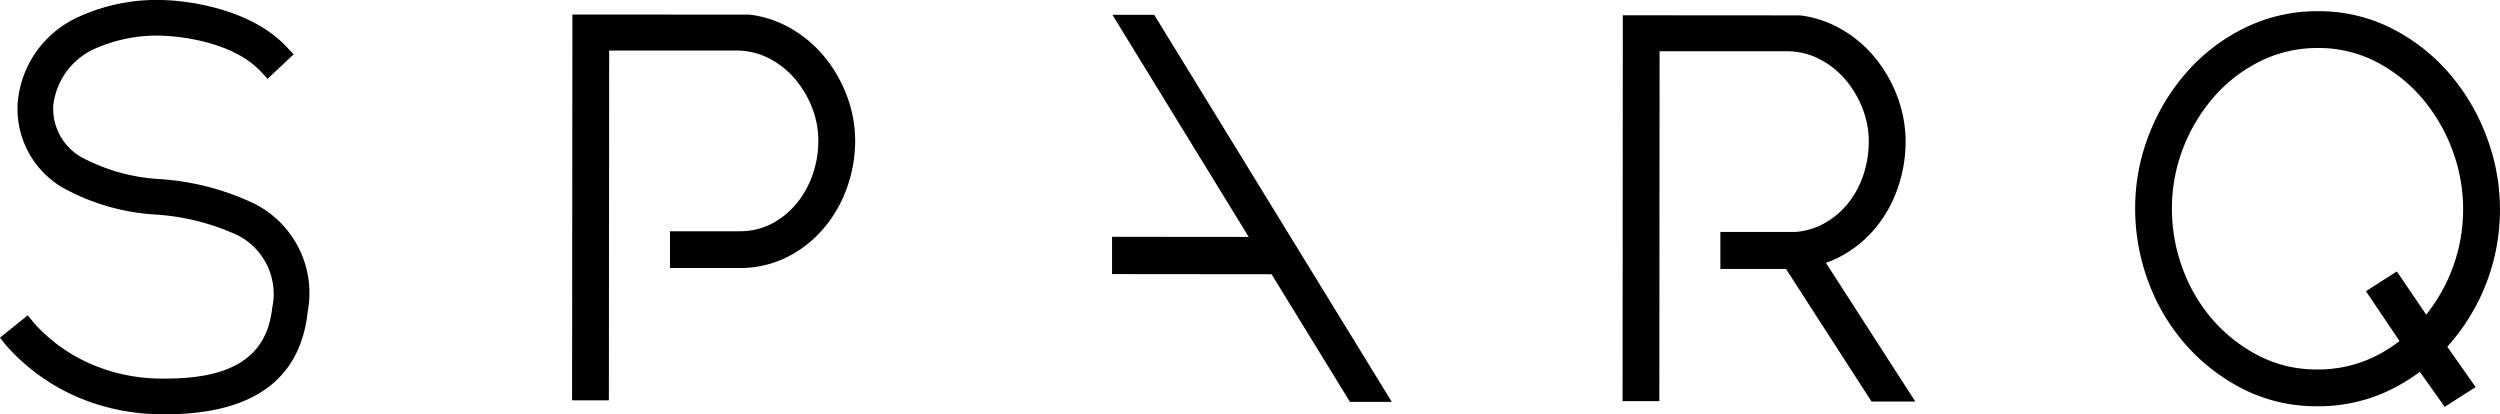
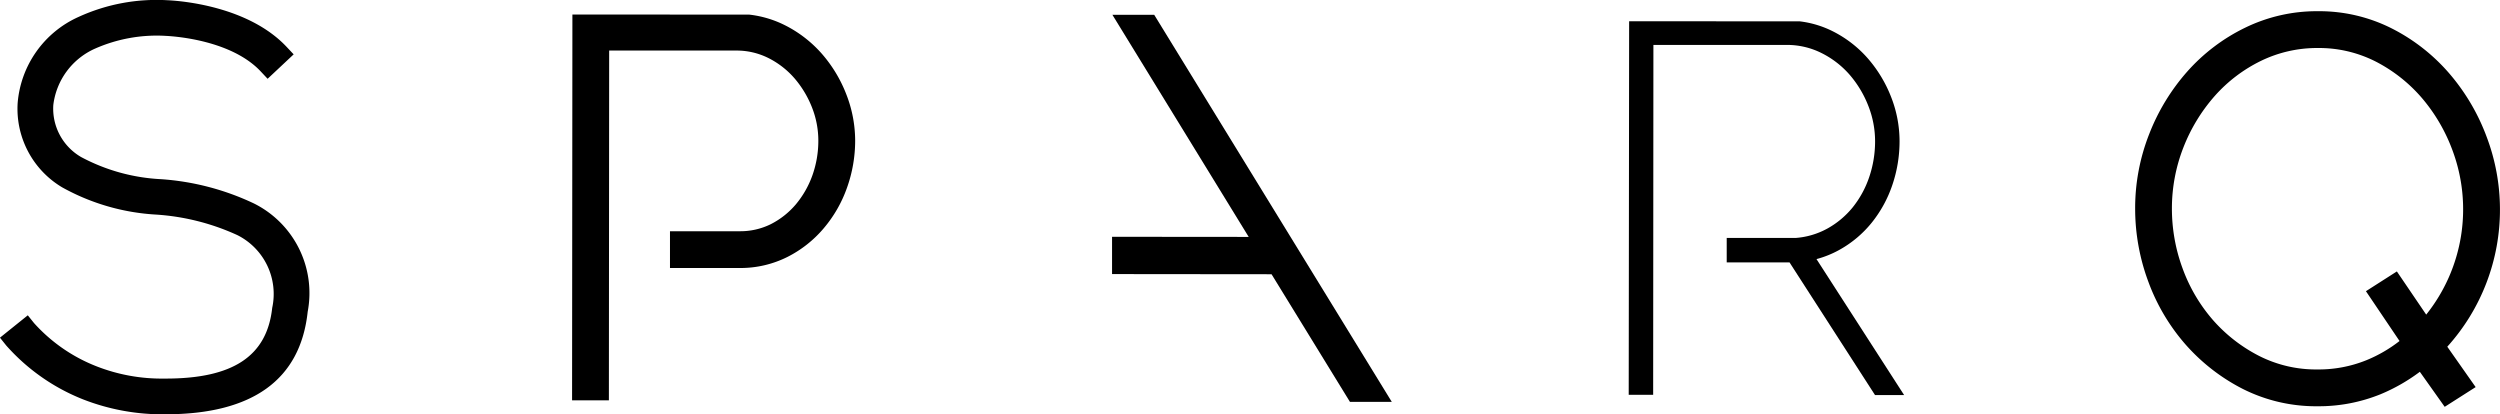
<svg xmlns="http://www.w3.org/2000/svg" width="123.825" height="20.52" viewBox="0 0 123.825 20.52">
  <g id="Group_64" data-name="Group 64" transform="translate(-2626.752 -3668.312)">
    <g id="Group_63" data-name="Group 63">
      <g id="Group_58" data-name="Group 58">
        <path id="Path_93" data-name="Path 93" d="M2707.422,3687.868h1.211l.012-17.331,6.6,0a3.8,3.8,0,0,1,1.722.4,4.522,4.522,0,0,1,1.4,1.08,5.3,5.3,0,0,1,.927,1.549,4.779,4.779,0,0,1,.331,1.742,5.494,5.494,0,0,1-.292,1.778,4.884,4.884,0,0,1-.82,1.5,4.292,4.292,0,0,1-1.258,1.05,3.837,3.837,0,0,1-1.561.461l-3.418,0v1.211l3.111,0,4.236,6.573h1.441l-4.341-6.736a4.935,4.935,0,0,0,1.118-.449,5.451,5.451,0,0,0,1.611-1.347,6.069,6.069,0,0,0,1.027-1.873,6.719,6.719,0,0,0,.358-2.169,6.014,6.014,0,0,0-.414-2.181,6.49,6.49,0,0,0-1.139-1.9,5.726,5.726,0,0,0-1.768-1.371,4.938,4.938,0,0,0-1.617-.485l-8.456-.006Z" />
-         <path id="Path_94" data-name="Path 94" d="M2721.617,3688.2l-2.169,0-4.237-6.569-3.249,0V3679.8l3.725,0a3.512,3.512,0,0,0,1.413-.42,4.036,4.036,0,0,0,1.168-.977,4.579,4.579,0,0,0,.77-1.407,5.269,5.269,0,0,0,.275-1.68,4.486,4.486,0,0,0-.311-1.632,5.007,5.007,0,0,0-.873-1.46,4.255,4.255,0,0,0-1.3-1.007,3.5,3.5,0,0,0-1.584-.366l-6.294,0-.012,17.33h-1.821l.012-19.113,8.764.006a5.281,5.281,0,0,1,1.751.519,6.034,6.034,0,0,1,1.865,1.443,6.848,6.848,0,0,1,1.192,1.992,6.348,6.348,0,0,1,.435,2.292,7,7,0,0,1-.376,2.269,6.411,6.411,0,0,1-1.078,1.968,5.753,5.753,0,0,1-1.7,1.419,5.138,5.138,0,0,1-.792.356Zm-1.835-.613h.713l-4.267-6.618.408-.108a4.6,4.6,0,0,0,1.051-.42,5.183,5.183,0,0,0,1.52-1.271,5.829,5.829,0,0,0,.975-1.781,6.372,6.372,0,0,0,.34-2.07,5.728,5.728,0,0,0-.392-2.071,6.218,6.218,0,0,0-1.084-1.813,5.466,5.466,0,0,0-1.676-1.3,4.7,4.7,0,0,0-1.516-.455l-8.115,0-.01,17.887h.6l.012-17.33,6.9,0a4.108,4.108,0,0,1,1.859.434,4.817,4.817,0,0,1,1.488,1.154,5.508,5.508,0,0,1,.981,1.638,5.079,5.079,0,0,1,.354,1.852,5.849,5.849,0,0,1-.31,1.877,5.137,5.137,0,0,1-.874,1.6,4.548,4.548,0,0,1-1.347,1.124,4.059,4.059,0,0,1-1.685.5h-3.134v.6l2.971,0,.089.142Z" />
      </g>
      <g id="Group_59" data-name="Group 59">
        <path id="Path_95" data-name="Path 95" d="M2655.394,3687.831h1.211l.012-17.33,6.6,0a3.826,3.826,0,0,1,1.723.4,4.543,4.543,0,0,1,1.4,1.08,5.3,5.3,0,0,1,.926,1.549,4.815,4.815,0,0,1,.332,1.743,5.416,5.416,0,0,1-.316,1.82,4.947,4.947,0,0,1-.877,1.537,4.3,4.3,0,0,1-1.333,1.05,3.663,3.663,0,0,1-1.683.383l-3.141,0v1.211l3.141,0a4.882,4.882,0,0,0,2.232-.514,5.5,5.5,0,0,0,1.709-1.347,6.177,6.177,0,0,0,1.093-1.911,6.609,6.609,0,0,0,.386-2.228,5.969,5.969,0,0,0-.414-2.181,6.5,6.5,0,0,0-1.139-1.9,5.707,5.707,0,0,0-1.769-1.371,4.927,4.927,0,0,0-1.615-.485l-8.457-.006Z" />
        <path id="Path_96" data-name="Path 96" d="M2656.91,3688.139l-1.823,0,.016-19.109,8.76.006a5.238,5.238,0,0,1,1.753.519,6.046,6.046,0,0,1,1.862,1.443,6.745,6.745,0,0,1,1.194,1.992,6.331,6.331,0,0,1,.436,2.292,6.941,6.941,0,0,1-.406,2.333,6.366,6.366,0,0,1-1.148,2,5.74,5.74,0,0,1-1.8,1.423,5.173,5.173,0,0,1-2.358.548h-.014l-3.446,0v-1.821l3.448,0a3.4,3.4,0,0,0,1.544-.349,4,4,0,0,0,1.238-.977,4.7,4.7,0,0,0,.824-1.442,5.1,5.1,0,0,0,.294-1.716,4.485,4.485,0,0,0-.308-1.633,5.035,5.035,0,0,0-.874-1.459,4.21,4.21,0,0,0-1.3-1.007,3.512,3.512,0,0,0-1.586-.366l-6.292,0Zm-1.21-.613h.6l.012-17.33,6.9,0a4.11,4.11,0,0,1,1.861.434,4.8,4.8,0,0,1,1.488,1.152,5.6,5.6,0,0,1,.981,1.638,5.1,5.1,0,0,1,.352,1.856,5.7,5.7,0,0,1-.332,1.921,5.3,5.3,0,0,1-.933,1.631,4.635,4.635,0,0,1-1.427,1.127,4.031,4.031,0,0,1-1.821.416l-2.836,0v.6l2.834,0h.014a4.57,4.57,0,0,0,2.082-.48,5.18,5.18,0,0,0,1.611-1.272,5.841,5.841,0,0,0,1.037-1.816,6.291,6.291,0,0,0,.37-2.126,5.733,5.733,0,0,0-.392-2.071,6.2,6.2,0,0,0-1.086-1.811,5.429,5.429,0,0,0-1.676-1.3,4.593,4.593,0,0,0-1.516-.456l-8.113,0Z" />
      </g>
      <g id="Group_60" data-name="Group 60">
        <path id="Path_97" data-name="Path 97" d="M2639.185,3678.66a12.554,12.554,0,0,0-4.491-1.169,9.57,9.57,0,0,1-4.081-1.139,3.058,3.058,0,0,1-1.523-2.851,3.813,3.813,0,0,1,2.239-3.055,7.827,7.827,0,0,1,3.653-.662c.555.027,3.4.246,4.91,1.859l.13.139.845-.791-.13-.139c-1.812-1.938-5.065-2.193-5.7-2.224a8.992,8.992,0,0,0-4.242.79,4.833,4.833,0,0,0-2.861,4.019,4.229,4.229,0,0,0,2.064,3.9,10.583,10.583,0,0,0,4.55,1.307,11.668,11.668,0,0,1,4.1,1.047,3.577,3.577,0,0,1,1.889,3.91c-.274,2.532-2.1,3.766-5.573,3.772a9.157,9.157,0,0,1-3.546-.63,8.478,8.478,0,0,1-3.217-2.23l-.12-.149-.9.726.12.148a9.686,9.686,0,0,0,3.686,2.579,10.51,10.51,0,0,0,3.95.714h.032c4.116-.007,6.378-1.624,6.721-4.806a4.672,4.672,0,0,0-2.5-5.06" />
        <path id="Path_98" data-name="Path 98" d="M2634.969,3688.832a10.813,10.813,0,0,1-4.1-.738,9.989,9.989,0,0,1-3.808-2.669l-.311-.388,1.379-1.108.311.388a8.14,8.14,0,0,0,3.094,2.139,8.847,8.847,0,0,0,3.343.607c.03,0,.058,0,.086,0,3.339,0,5.012-1.117,5.271-3.5a3.259,3.259,0,0,0-1.727-3.606,11.412,11.412,0,0,0-4-1.015,10.831,10.831,0,0,1-4.676-1.351,4.529,4.529,0,0,1-2.205-4.169,5.127,5.127,0,0,1,3.024-4.275,9.278,9.278,0,0,1,4.4-.823c.653.029,4.006.286,5.908,2.32l.339.36-1.29,1.21-.34-.362c-1.427-1.525-4.167-1.736-4.7-1.763a7.567,7.567,0,0,0-3.5.628,3.517,3.517,0,0,0-2.075,2.8,2.771,2.771,0,0,0,1.381,2.575,9.364,9.364,0,0,0,3.956,1.095,12.767,12.767,0,0,1,4.595,1.2h0a4.957,4.957,0,0,1,2.668,5.365C2641.631,3687.117,2639.267,3688.824,2634.969,3688.832Zm-7.357-3.7a9.5,9.5,0,0,0,3.49,2.4,10.176,10.176,0,0,0,3.835.691c3.966,0,6.125-1.53,6.449-4.533a4.385,4.385,0,0,0-2.342-4.756h0a12.314,12.314,0,0,0-4.386-1.134,9.854,9.854,0,0,1-4.207-1.184,3.357,3.357,0,0,1-1.665-3.127,4.1,4.1,0,0,1,2.4-3.309,8.058,8.058,0,0,1,3.81-.7c.566.028,3.433.25,5.037,1.872l.4-.374c-1.755-1.785-4.808-2.016-5.409-2.046a8.69,8.69,0,0,0-4.087.757,4.544,4.544,0,0,0-2.7,3.767,3.936,3.936,0,0,0,1.922,3.617,10.335,10.335,0,0,0,4.422,1.262,11.862,11.862,0,0,1,4.208,1.08,3.86,3.86,0,0,1,2.054,4.213c-.291,2.679-2.269,4.038-5.878,4.046h-.088a9.423,9.423,0,0,1-3.574-.653,8.947,8.947,0,0,1-3.267-2.233Z" />
      </g>
      <g id="Group_61" data-name="Group 61">
        <path id="Path_99" data-name="Path 99" d="M2682.394,3669.352l6.75,11-7.007,0v1.236l7.767.005,3.881,6.323h1.354l-11.391-18.555Z" />
        <path id="Path_100" data-name="Path 100" d="M2695.686,3688.215l-2.072,0-3.882-6.32-7.9-.008v-1.847l6.768.006-6.75-11h2.071l.09.147Zm-1.729-.613h.634l-11.014-17.943h-.635l6.75,11-7.249-.006v.625l7.631,0Z" />
      </g>
      <g id="Group_62" data-name="Group 62">
        <path id="Path_101" data-name="Path 101" d="M2749.058,3678.656a8.549,8.549,0,0,1-2.159,5.745l-1.512-2.228-1.019.652,1.646,2.439a7.321,7.321,0,0,1-1.931,1.171,6.65,6.65,0,0,1-2.535.483,6.563,6.563,0,0,1-3.029-.7,8.069,8.069,0,0,1-2.389-1.859,8.394,8.394,0,0,1-1.556-2.646,8.871,8.871,0,0,1-.55-3.069,8.549,8.549,0,0,1,.588-3.131,8.825,8.825,0,0,1,1.611-2.652,7.7,7.7,0,0,1,2.4-1.815,6.642,6.642,0,0,1,2.941-.664,6.49,6.49,0,0,1,3.015.711,7.856,7.856,0,0,1,2.384,1.889,8.853,8.853,0,0,1,1.551,2.666,8.641,8.641,0,0,1,.549,3.007m1.211,0a9.832,9.832,0,0,0-.625-3.428,10.044,10.044,0,0,0-1.763-3.029,9.065,9.065,0,0,0-2.75-2.181,7.688,7.688,0,0,0-3.571-.847,7.842,7.842,0,0,0-3.473.786,8.952,8.952,0,0,0-2.769,2.1,10.021,10.021,0,0,0-1.834,3.015,9.773,9.773,0,0,0-.671,3.571,10.113,10.113,0,0,0,.624,3.488,9.578,9.578,0,0,0,1.784,3.025,9.227,9.227,0,0,0,2.744,2.138,7.755,7.755,0,0,0,3.582.833,7.854,7.854,0,0,0,3-.572,8.524,8.524,0,0,0,2.127-1.267l1.249,1.759,1.02-.651-1.363-1.937a9.807,9.807,0,0,0,2.693-6.8" />
        <path id="Path_102" data-name="Path 102" d="M2747.838,3688.462l-1.231-1.735a8.977,8.977,0,0,1-1.947,1.112,8.156,8.156,0,0,1-3.1.595h-.016a8.07,8.07,0,0,1-3.721-.866,9.57,9.57,0,0,1-2.836-2.211,9.881,9.881,0,0,1-1.838-3.12,10.363,10.363,0,0,1-.643-3.592,10.015,10.015,0,0,1,.692-3.683,10.3,10.3,0,0,1,1.889-3.106,9.208,9.208,0,0,1,2.865-2.171,8.107,8.107,0,0,1,3.592-.818h.014a7.971,7.971,0,0,1,3.713.881,9.328,9.328,0,0,1,2.84,2.255,10.309,10.309,0,0,1,1.817,3.12,10.169,10.169,0,0,1,.647,3.534h0a10.128,10.128,0,0,1-2.609,6.828l1.405,2Zm-6.292-18.982a7.489,7.489,0,0,0-3.325.754,8.622,8.622,0,0,0-2.674,2.028,9.65,9.65,0,0,0-1.777,2.923,9.374,9.374,0,0,0-.649,3.46,9.76,9.76,0,0,0,.6,3.381,9.308,9.308,0,0,0,1.725,2.929,8.918,8.918,0,0,0,2.655,2.068,7.458,7.458,0,0,0,3.442.8h.016a7.533,7.533,0,0,0,2.866-.547,8.325,8.325,0,0,0,2.049-1.222l.255-.205,1.27,1.787.5-.322-1.323-1.883.173-.181a9.556,9.556,0,0,0,2-9.914,9.793,9.793,0,0,0-1.71-2.937,8.747,8.747,0,0,0-2.656-2.107,7.38,7.38,0,0,0-3.431-.81Zm0,17.744a6.847,6.847,0,0,1-3.168-.732,8.38,8.38,0,0,1-2.479-1.931,8.712,8.712,0,0,1-1.614-2.742,9.131,9.131,0,0,1-.569-3.174,8.882,8.882,0,0,1,.609-3.243,9.159,9.159,0,0,1,1.667-2.742,8.012,8.012,0,0,1,2.49-1.887,6.93,6.93,0,0,1,3.076-.7,6.775,6.775,0,0,1,3.154.746,8.175,8.175,0,0,1,2.478,1.962,9.216,9.216,0,0,1,1.6,2.758,8.913,8.913,0,0,1-1.668,9.06l-.261.295-1.566-2.307-.505.323,1.626,2.408-.211.177a7.613,7.613,0,0,1-2.012,1.218A6.934,6.934,0,0,1,2741.548,3687.224Zm.012-16.534a6.351,6.351,0,0,0-2.81.632,7.374,7.374,0,0,0-2.3,1.744,8.538,8.538,0,0,0-1.556,2.559,8.271,8.271,0,0,0-.565,3.02,8.546,8.546,0,0,0,.529,2.963,8.113,8.113,0,0,0,1.5,2.551,7.719,7.719,0,0,0,2.3,1.787,6.232,6.232,0,0,0,2.889.665,6.306,6.306,0,0,0,2.42-.46,6.918,6.918,0,0,0,1.636-.949l-1.664-2.467,1.532-.979,1.453,2.139a8.351,8.351,0,0,0,1.3-8.141,8.545,8.545,0,0,0-1.5-2.573,7.6,7.6,0,0,0-2.294-1.817A6.192,6.192,0,0,0,2741.56,3670.69Z" />
      </g>
    </g>
  </g>
</svg>